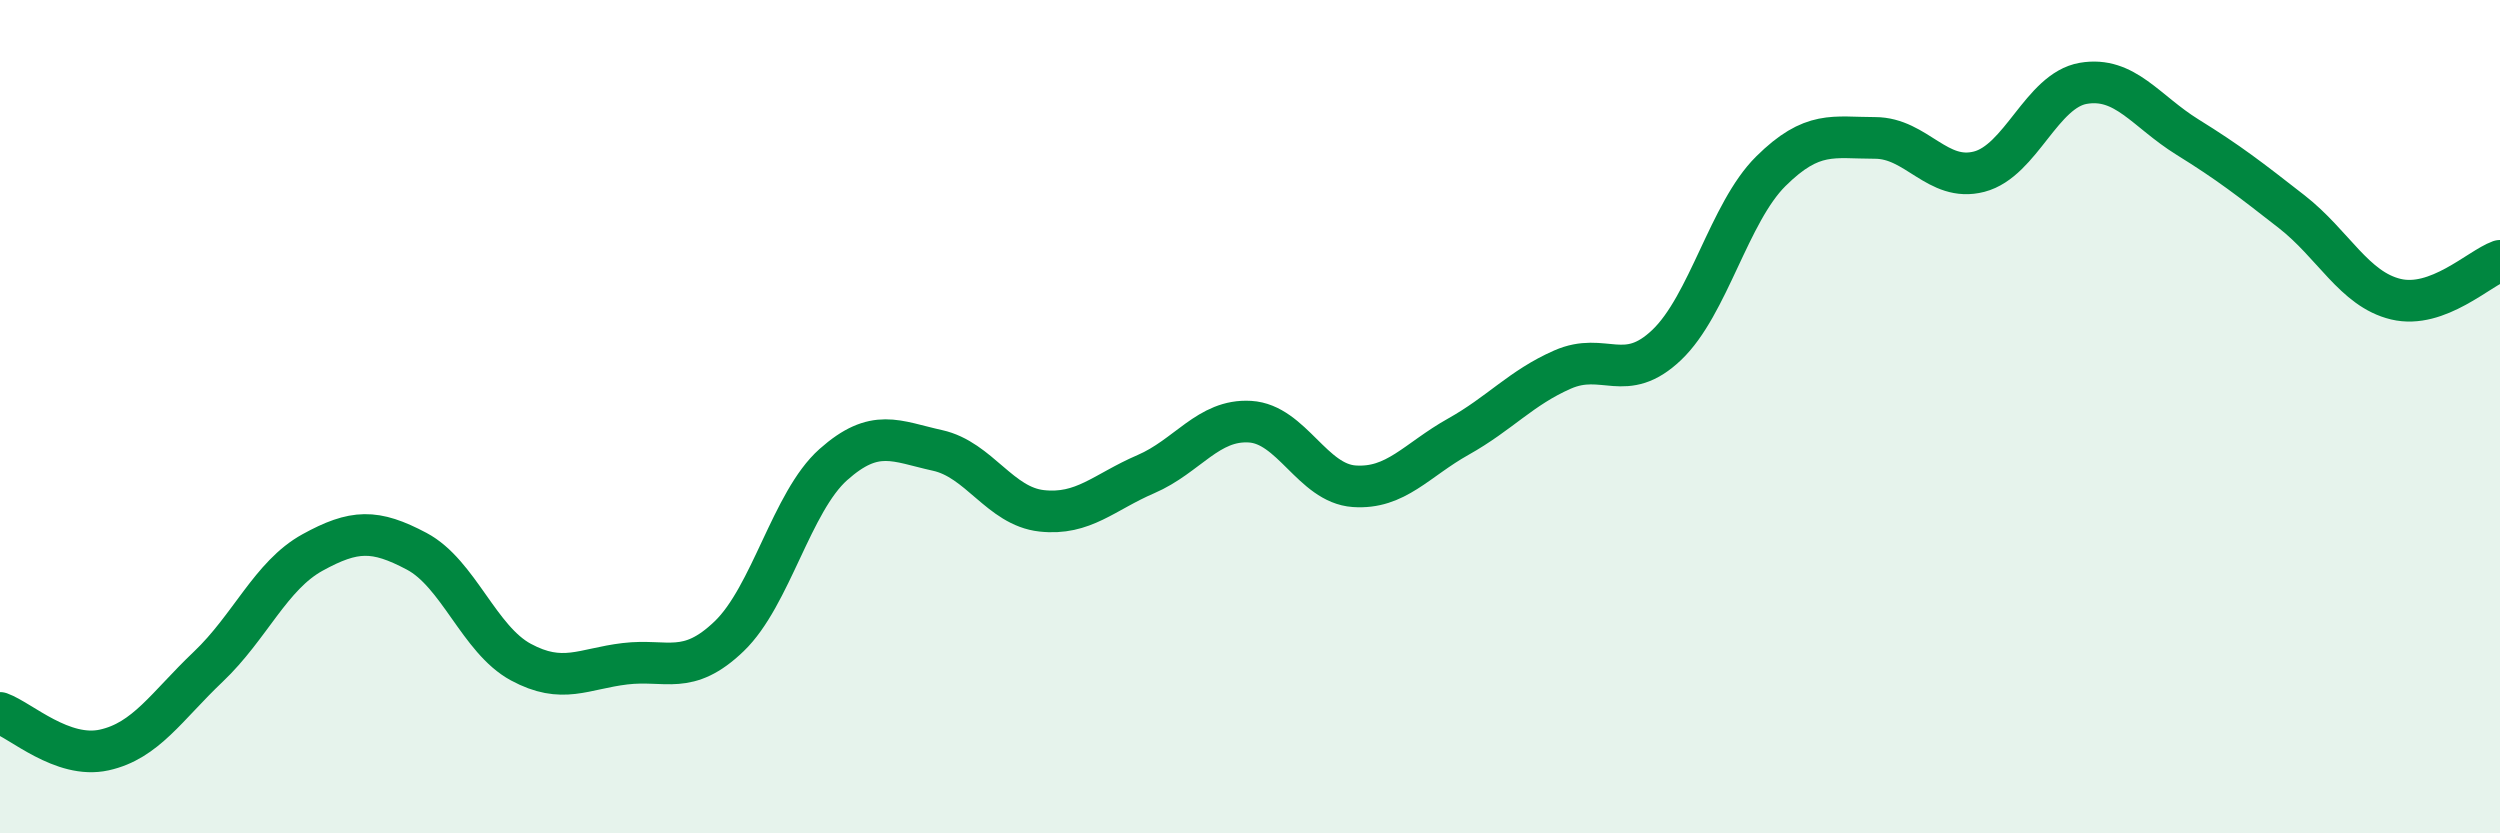
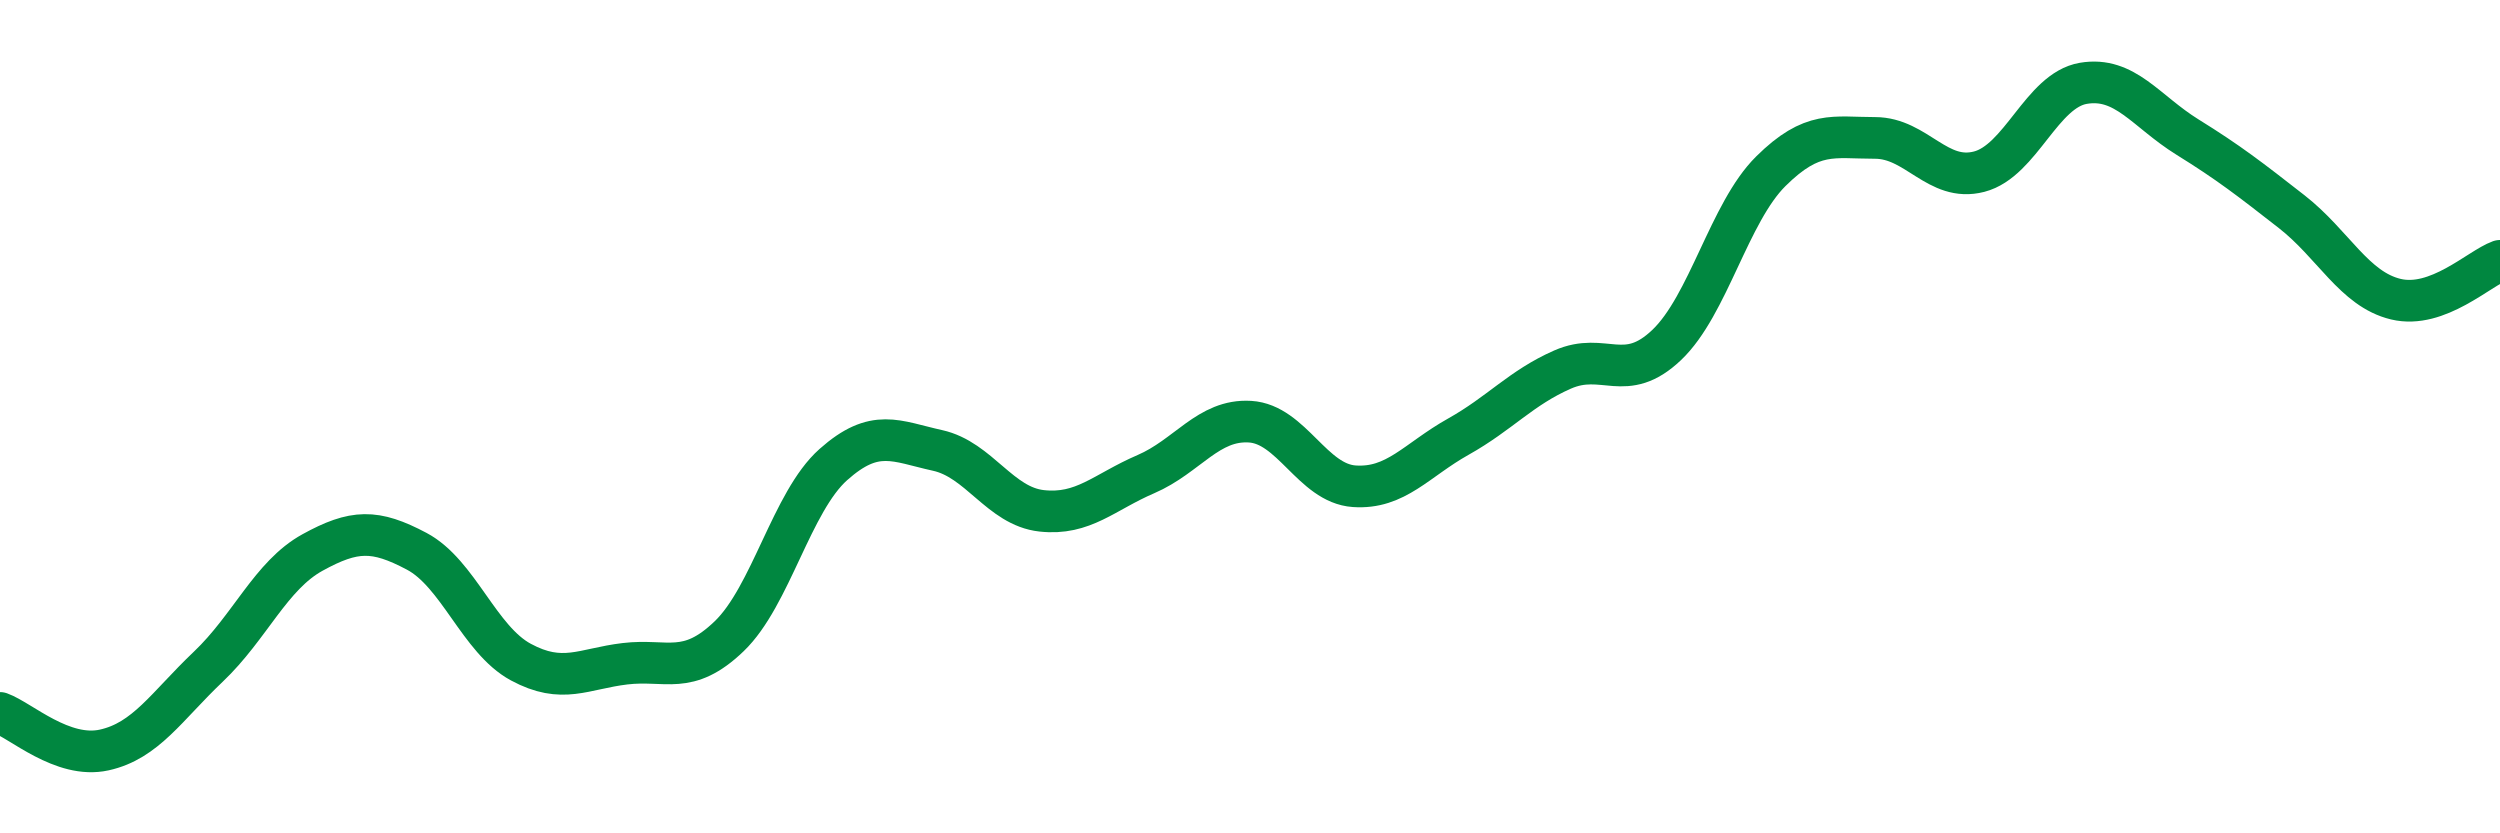
<svg xmlns="http://www.w3.org/2000/svg" width="60" height="20" viewBox="0 0 60 20">
-   <path d="M 0,17.11 C 0.5,17.29 1.5,18.22 2.5,18 C 3.5,17.78 4,16.95 5,16 C 6,15.05 6.5,13.81 7.5,13.26 C 8.5,12.71 9,12.7 10,13.23 C 11,13.76 11.5,15.35 12.5,15.89 C 13.5,16.43 14,16.05 15,15.93 C 16,15.81 16.5,16.23 17.5,15.27 C 18.5,14.31 19,12.04 20,11.15 C 21,10.26 21.5,10.59 22.5,10.81 C 23.5,11.03 24,12.15 25,12.26 C 26,12.37 26.5,11.81 27.5,11.38 C 28.5,10.95 29,10.06 30,10.12 C 31,10.18 31.5,11.6 32.5,11.67 C 33.5,11.74 34,11.04 35,10.48 C 36,9.92 36.5,9.31 37.5,8.87 C 38.5,8.43 39,9.23 40,8.28 C 41,7.33 41.5,5.1 42.5,4.11 C 43.5,3.12 44,3.31 45,3.31 C 46,3.31 46.5,4.38 47.5,4.12 C 48.5,3.86 49,2.17 50,2 C 51,1.83 51.5,2.67 52.5,3.29 C 53.5,3.91 54,4.3 55,5.08 C 56,5.86 56.5,6.94 57.5,7.18 C 58.5,7.42 59.5,6.44 60,6.26L60 20L0 20Z" fill="#008740" opacity="0.1" stroke-linecap="round" stroke-linejoin="round" />
  <path d="M 0,17.11 C 0.5,17.29 1.5,18.22 2.5,18 C 3.5,17.78 4,16.95 5,16 C 6,15.05 6.5,13.81 7.5,13.26 C 8.5,12.71 9,12.7 10,13.23 C 11,13.76 11.5,15.35 12.5,15.89 C 13.5,16.43 14,16.05 15,15.93 C 16,15.81 16.5,16.23 17.5,15.27 C 18.5,14.31 19,12.04 20,11.15 C 21,10.26 21.5,10.59 22.5,10.81 C 23.5,11.03 24,12.15 25,12.26 C 26,12.37 26.5,11.81 27.5,11.38 C 28.5,10.95 29,10.06 30,10.12 C 31,10.18 31.5,11.6 32.5,11.67 C 33.5,11.74 34,11.04 35,10.48 C 36,9.92 36.5,9.31 37.5,8.87 C 38.5,8.43 39,9.23 40,8.28 C 41,7.33 41.5,5.1 42.5,4.11 C 43.5,3.12 44,3.31 45,3.31 C 46,3.31 46.5,4.38 47.5,4.12 C 48.5,3.86 49,2.17 50,2 C 51,1.83 51.5,2.67 52.5,3.29 C 53.5,3.91 54,4.3 55,5.08 C 56,5.86 56.5,6.94 57.5,7.18 C 58.5,7.42 59.5,6.44 60,6.26" stroke="#008740" stroke-width="1" fill="none" stroke-linecap="round" stroke-linejoin="round" />
</svg>